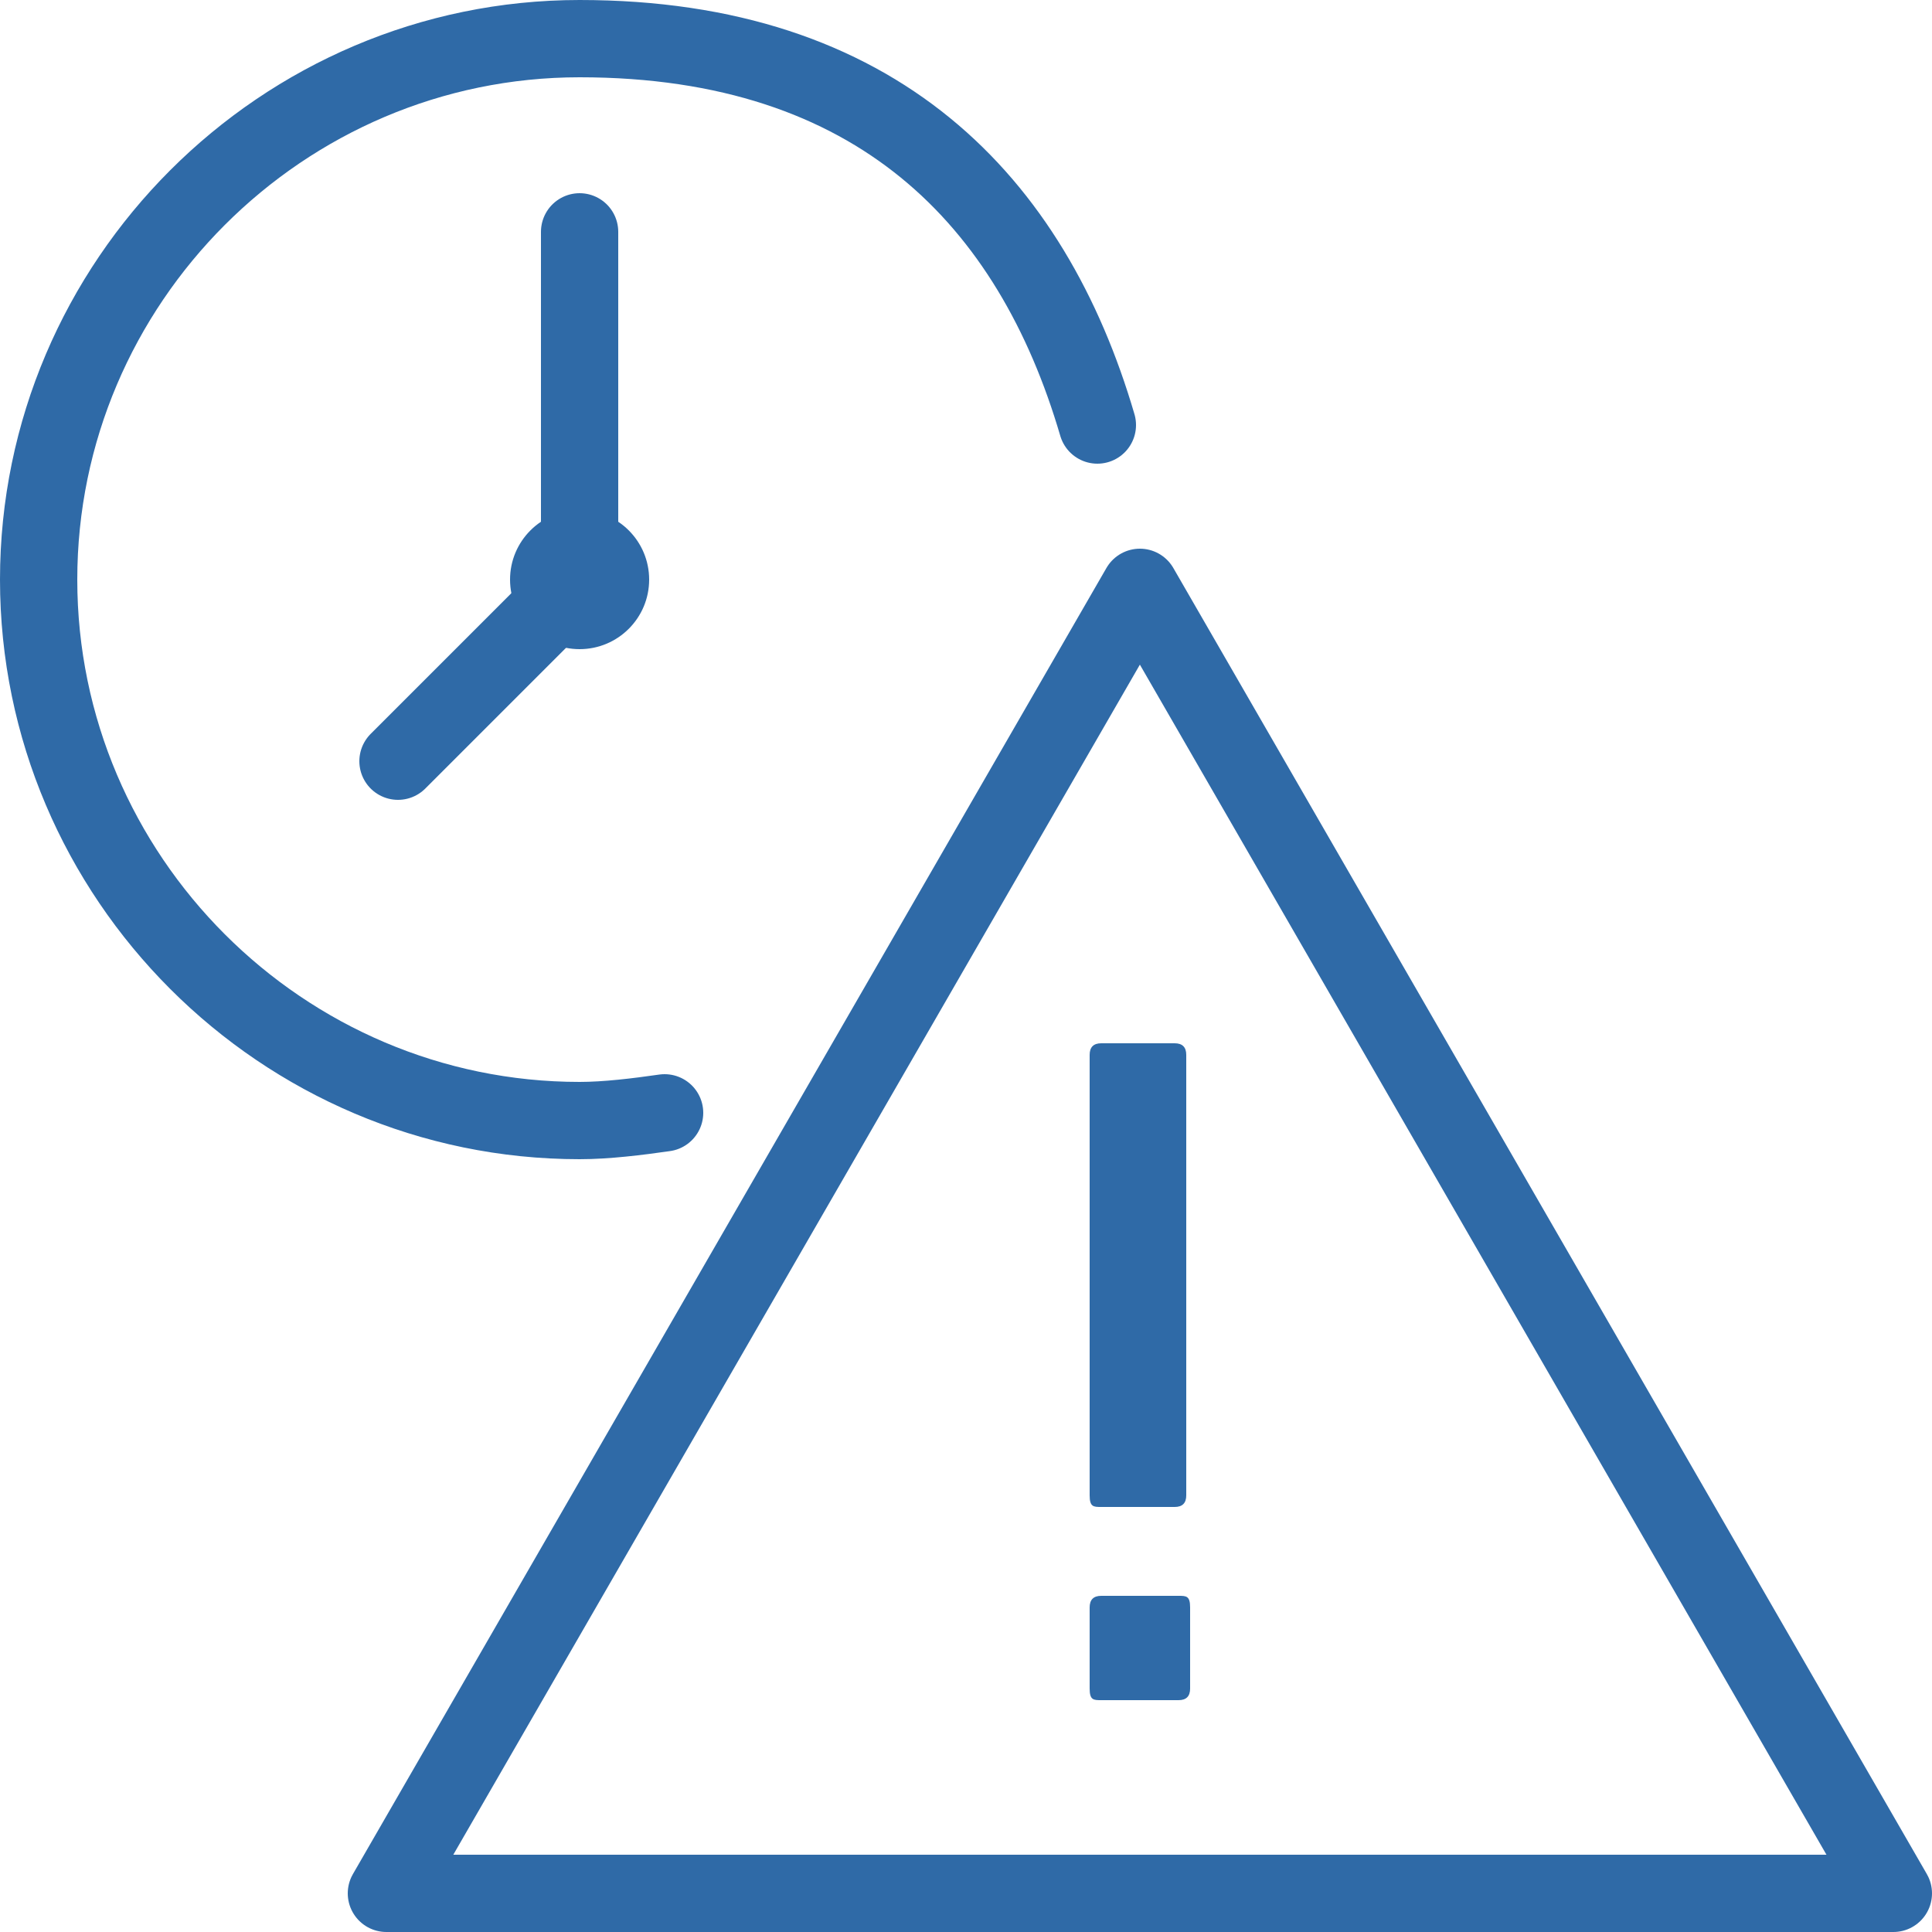
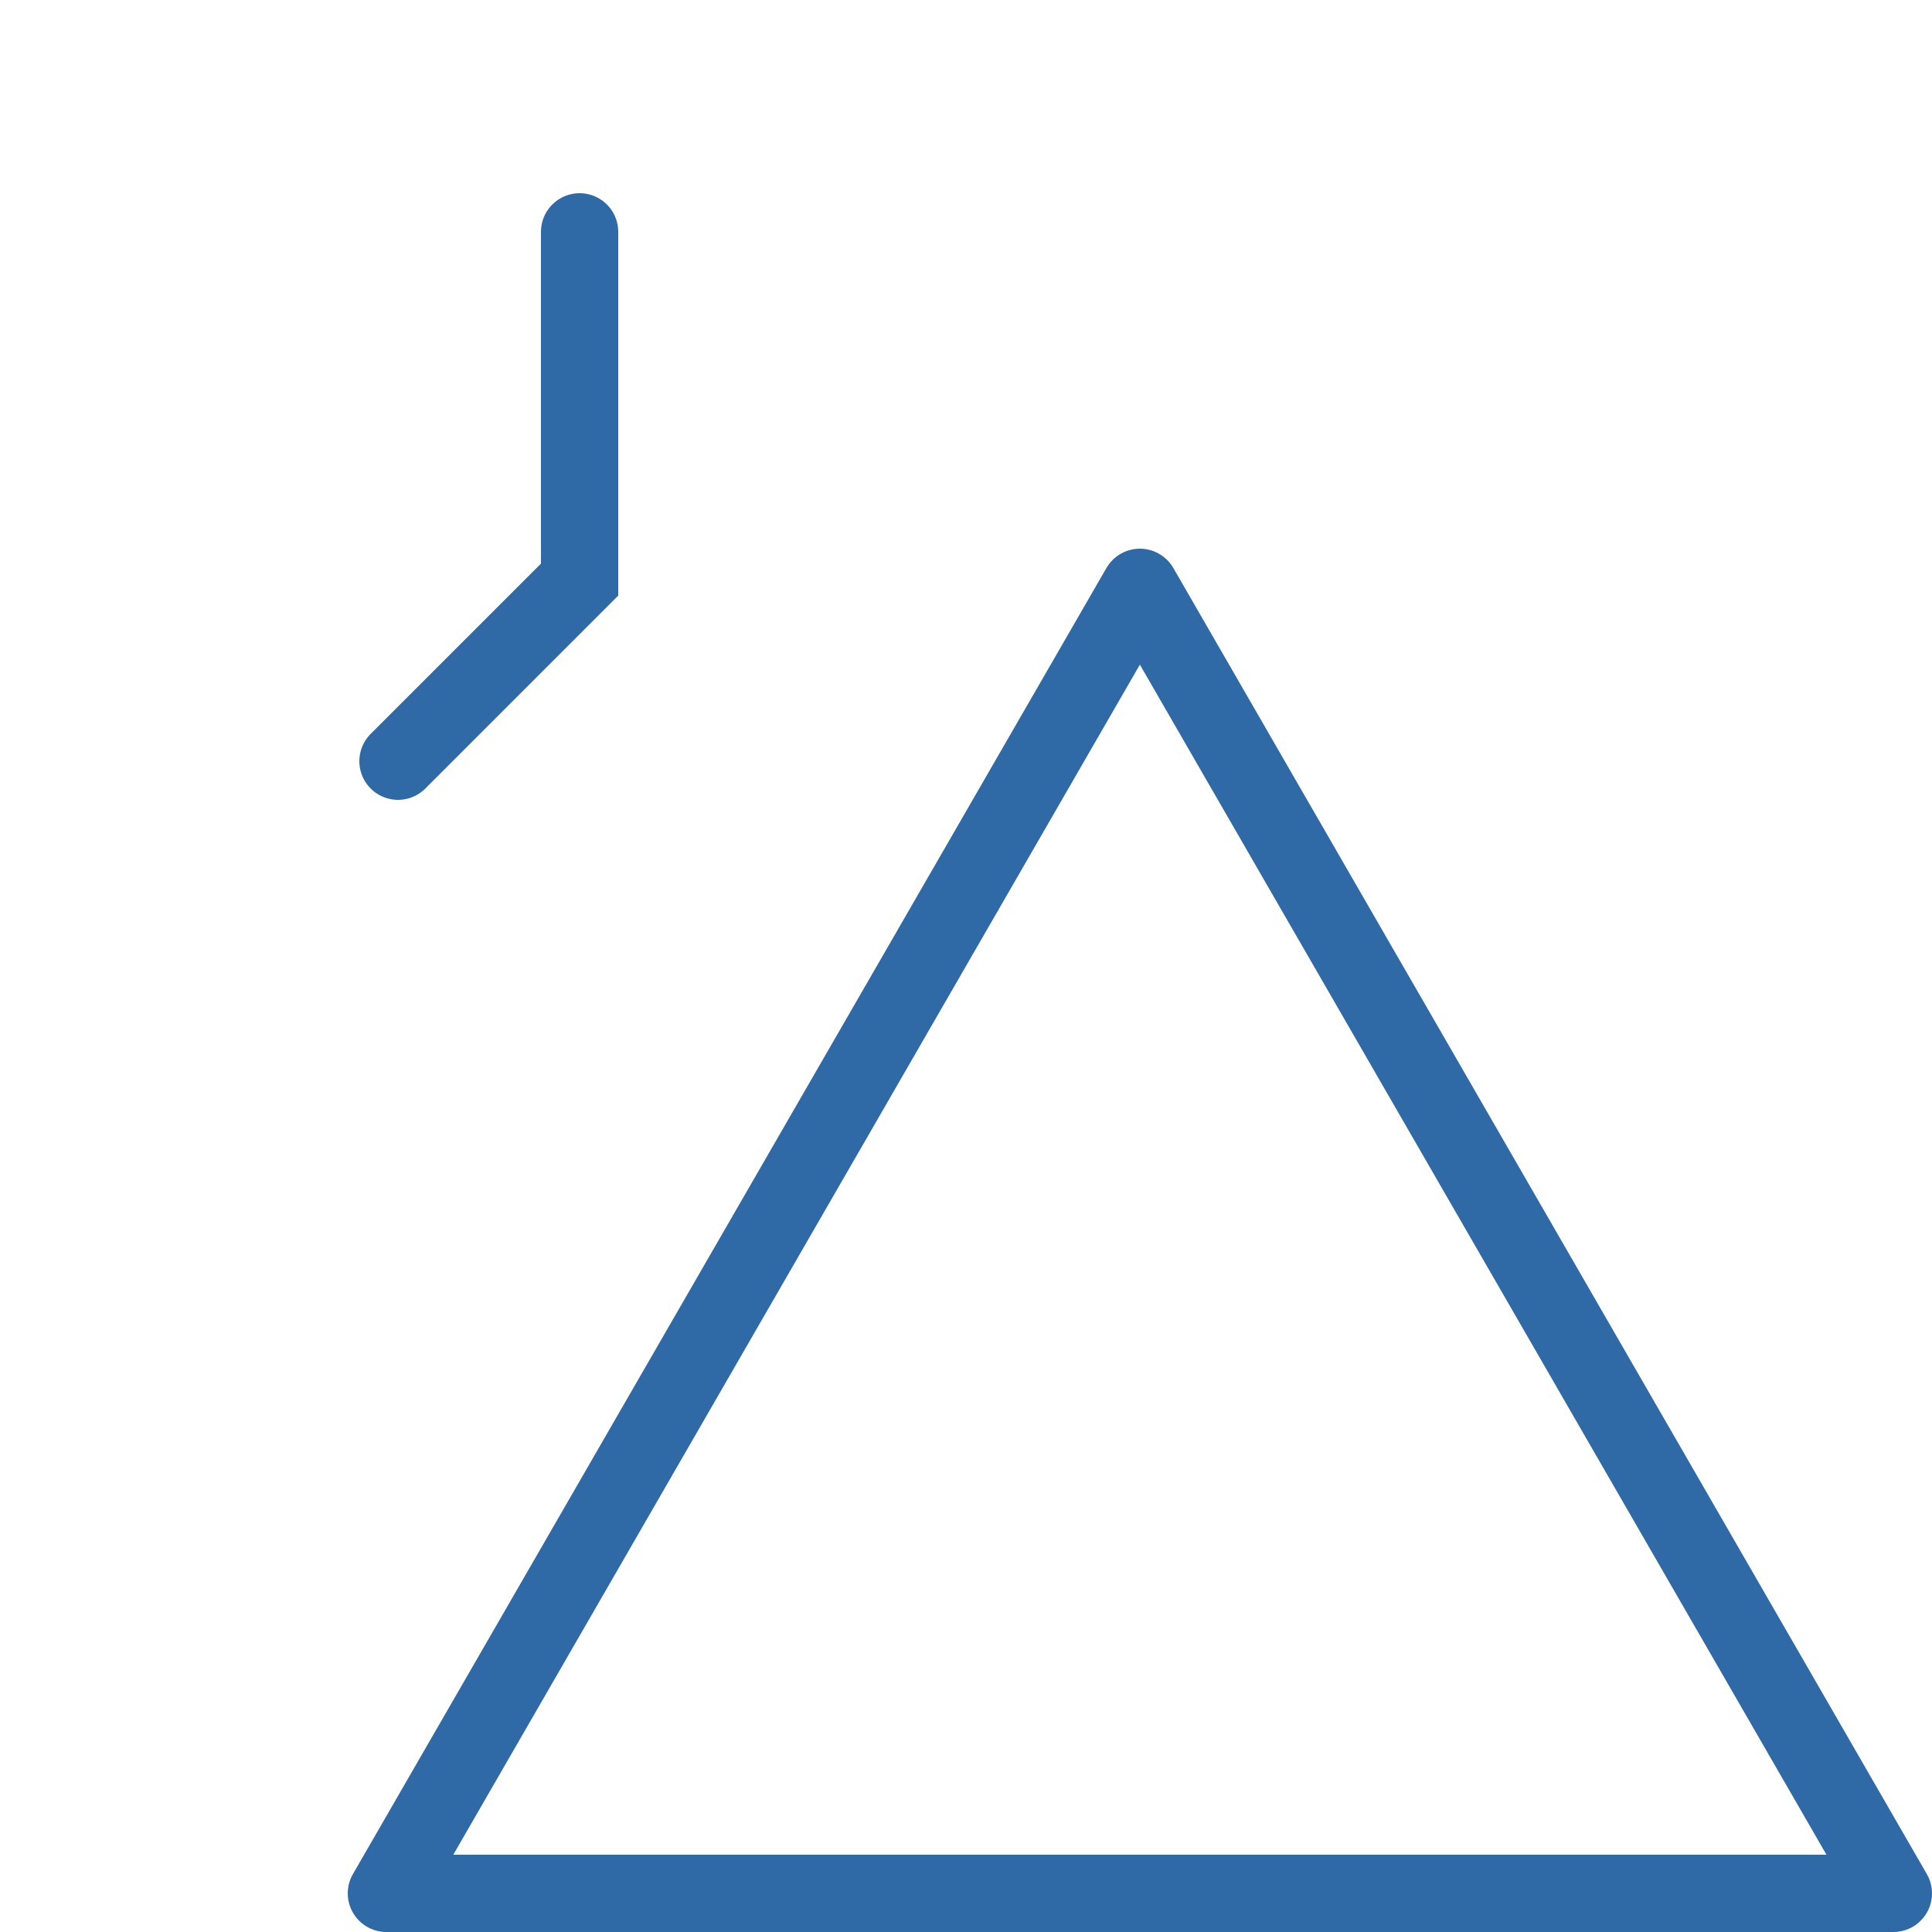
<svg xmlns="http://www.w3.org/2000/svg" id="Layer_1" version="1.1" viewBox="0 0 50 50">
  <defs>
    <style>
      .st0 {
        stroke-linejoin: round;
      }

      .st0, .st1 {
        fill: none;
        stroke: #2f6aa7;
        stroke-linecap: round;
        stroke-width: 2px;
      }

      .st1 {
        stroke-miterlimit: 10;
      }

      .st2 {
        fill: #2f6aa7;
      }
    </style>
  </defs>
  <polygon class="st0" points="10 49 29.5 15.2 49 49 10 49" />
-   <path class="st2" d="M30.5,41.3c.2,0,.3,0,.3.3v2.1c0,.2-.1.3-.3.3h-2c-.2,0-.3,0-.3-.3v-2.1c0-.2.1-.3.3-.3h2ZM30.4,27c.2,0,.3.1.3.3v11.4c0,.2-.1.3-.3.3h-1.9c-.2,0-.3,0-.3-.3v-11.4c0-.2.1-.3.3-.3h1.9Z" />
-   <path class="st1" d="M17.2,28.8c-.7.1-1.5.2-2.2.2-7.7,0-14-6.3-14-14S7.3,1,15,1s11.7,4.2,13.4,10" />
-   <circle class="st2" cx="15" cy="15" r="1.8" />
  <polyline class="st1" points="10.3 19.7 15 15 15 6" />
</svg>